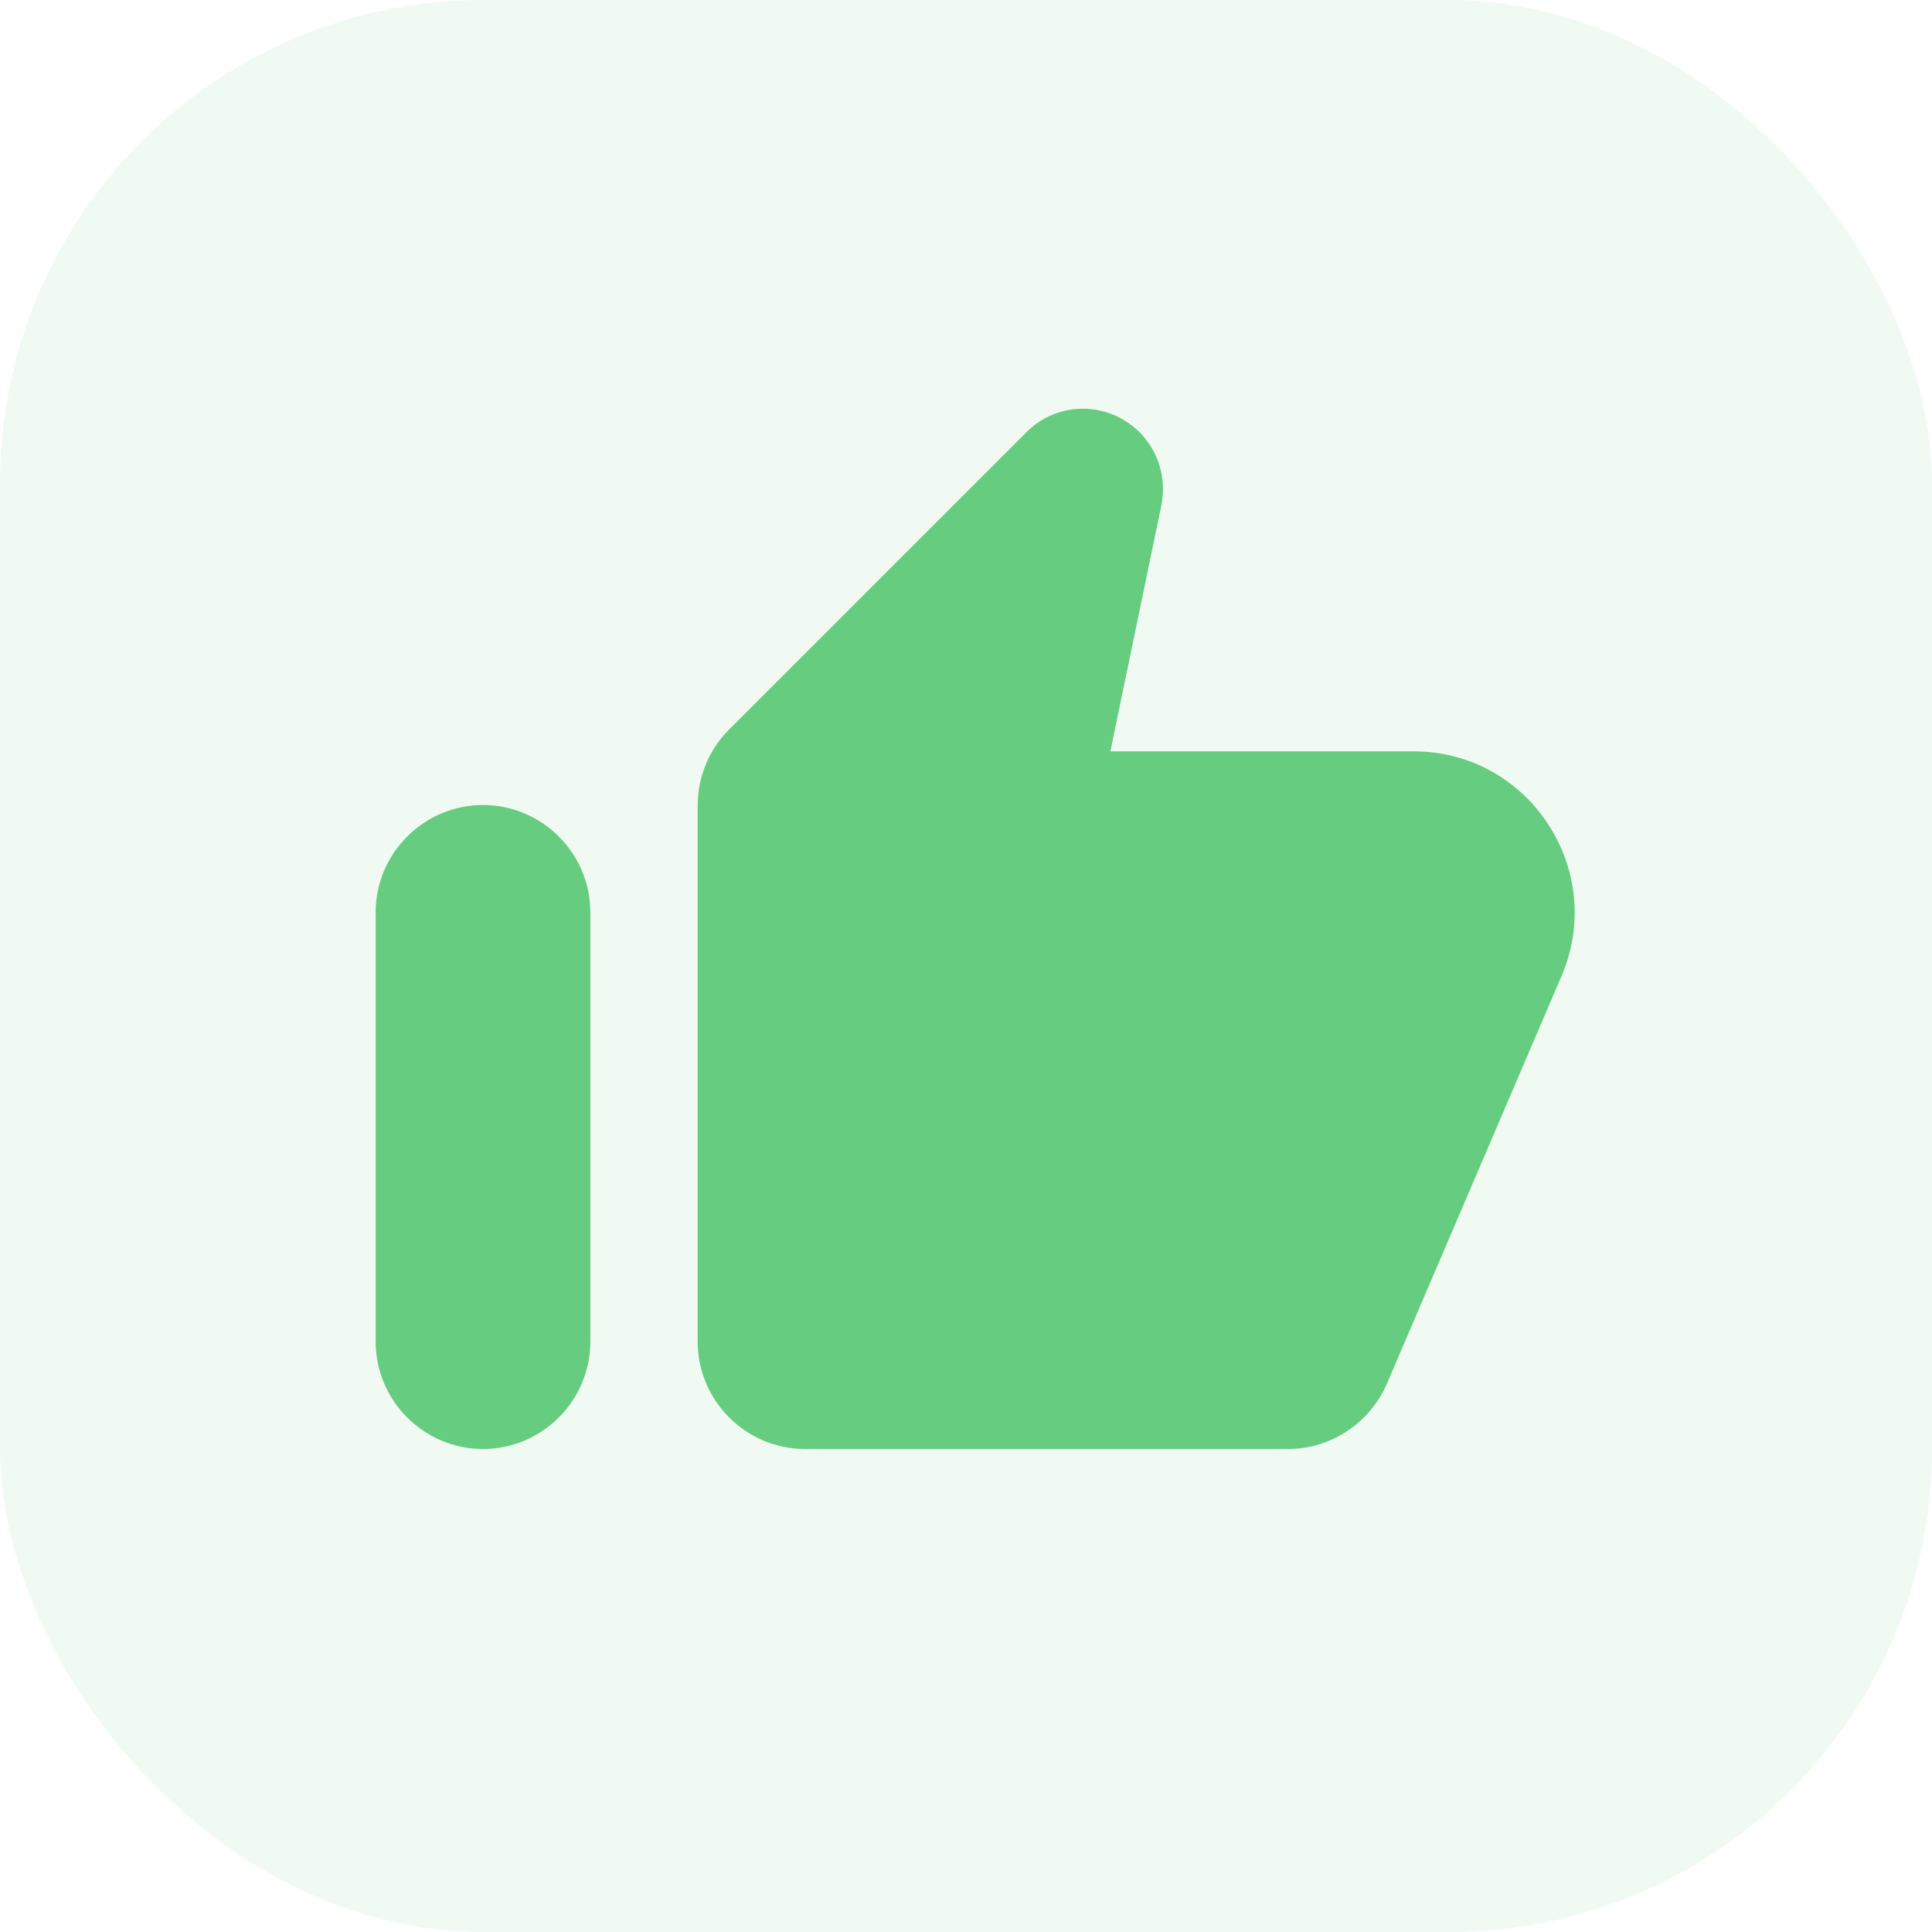
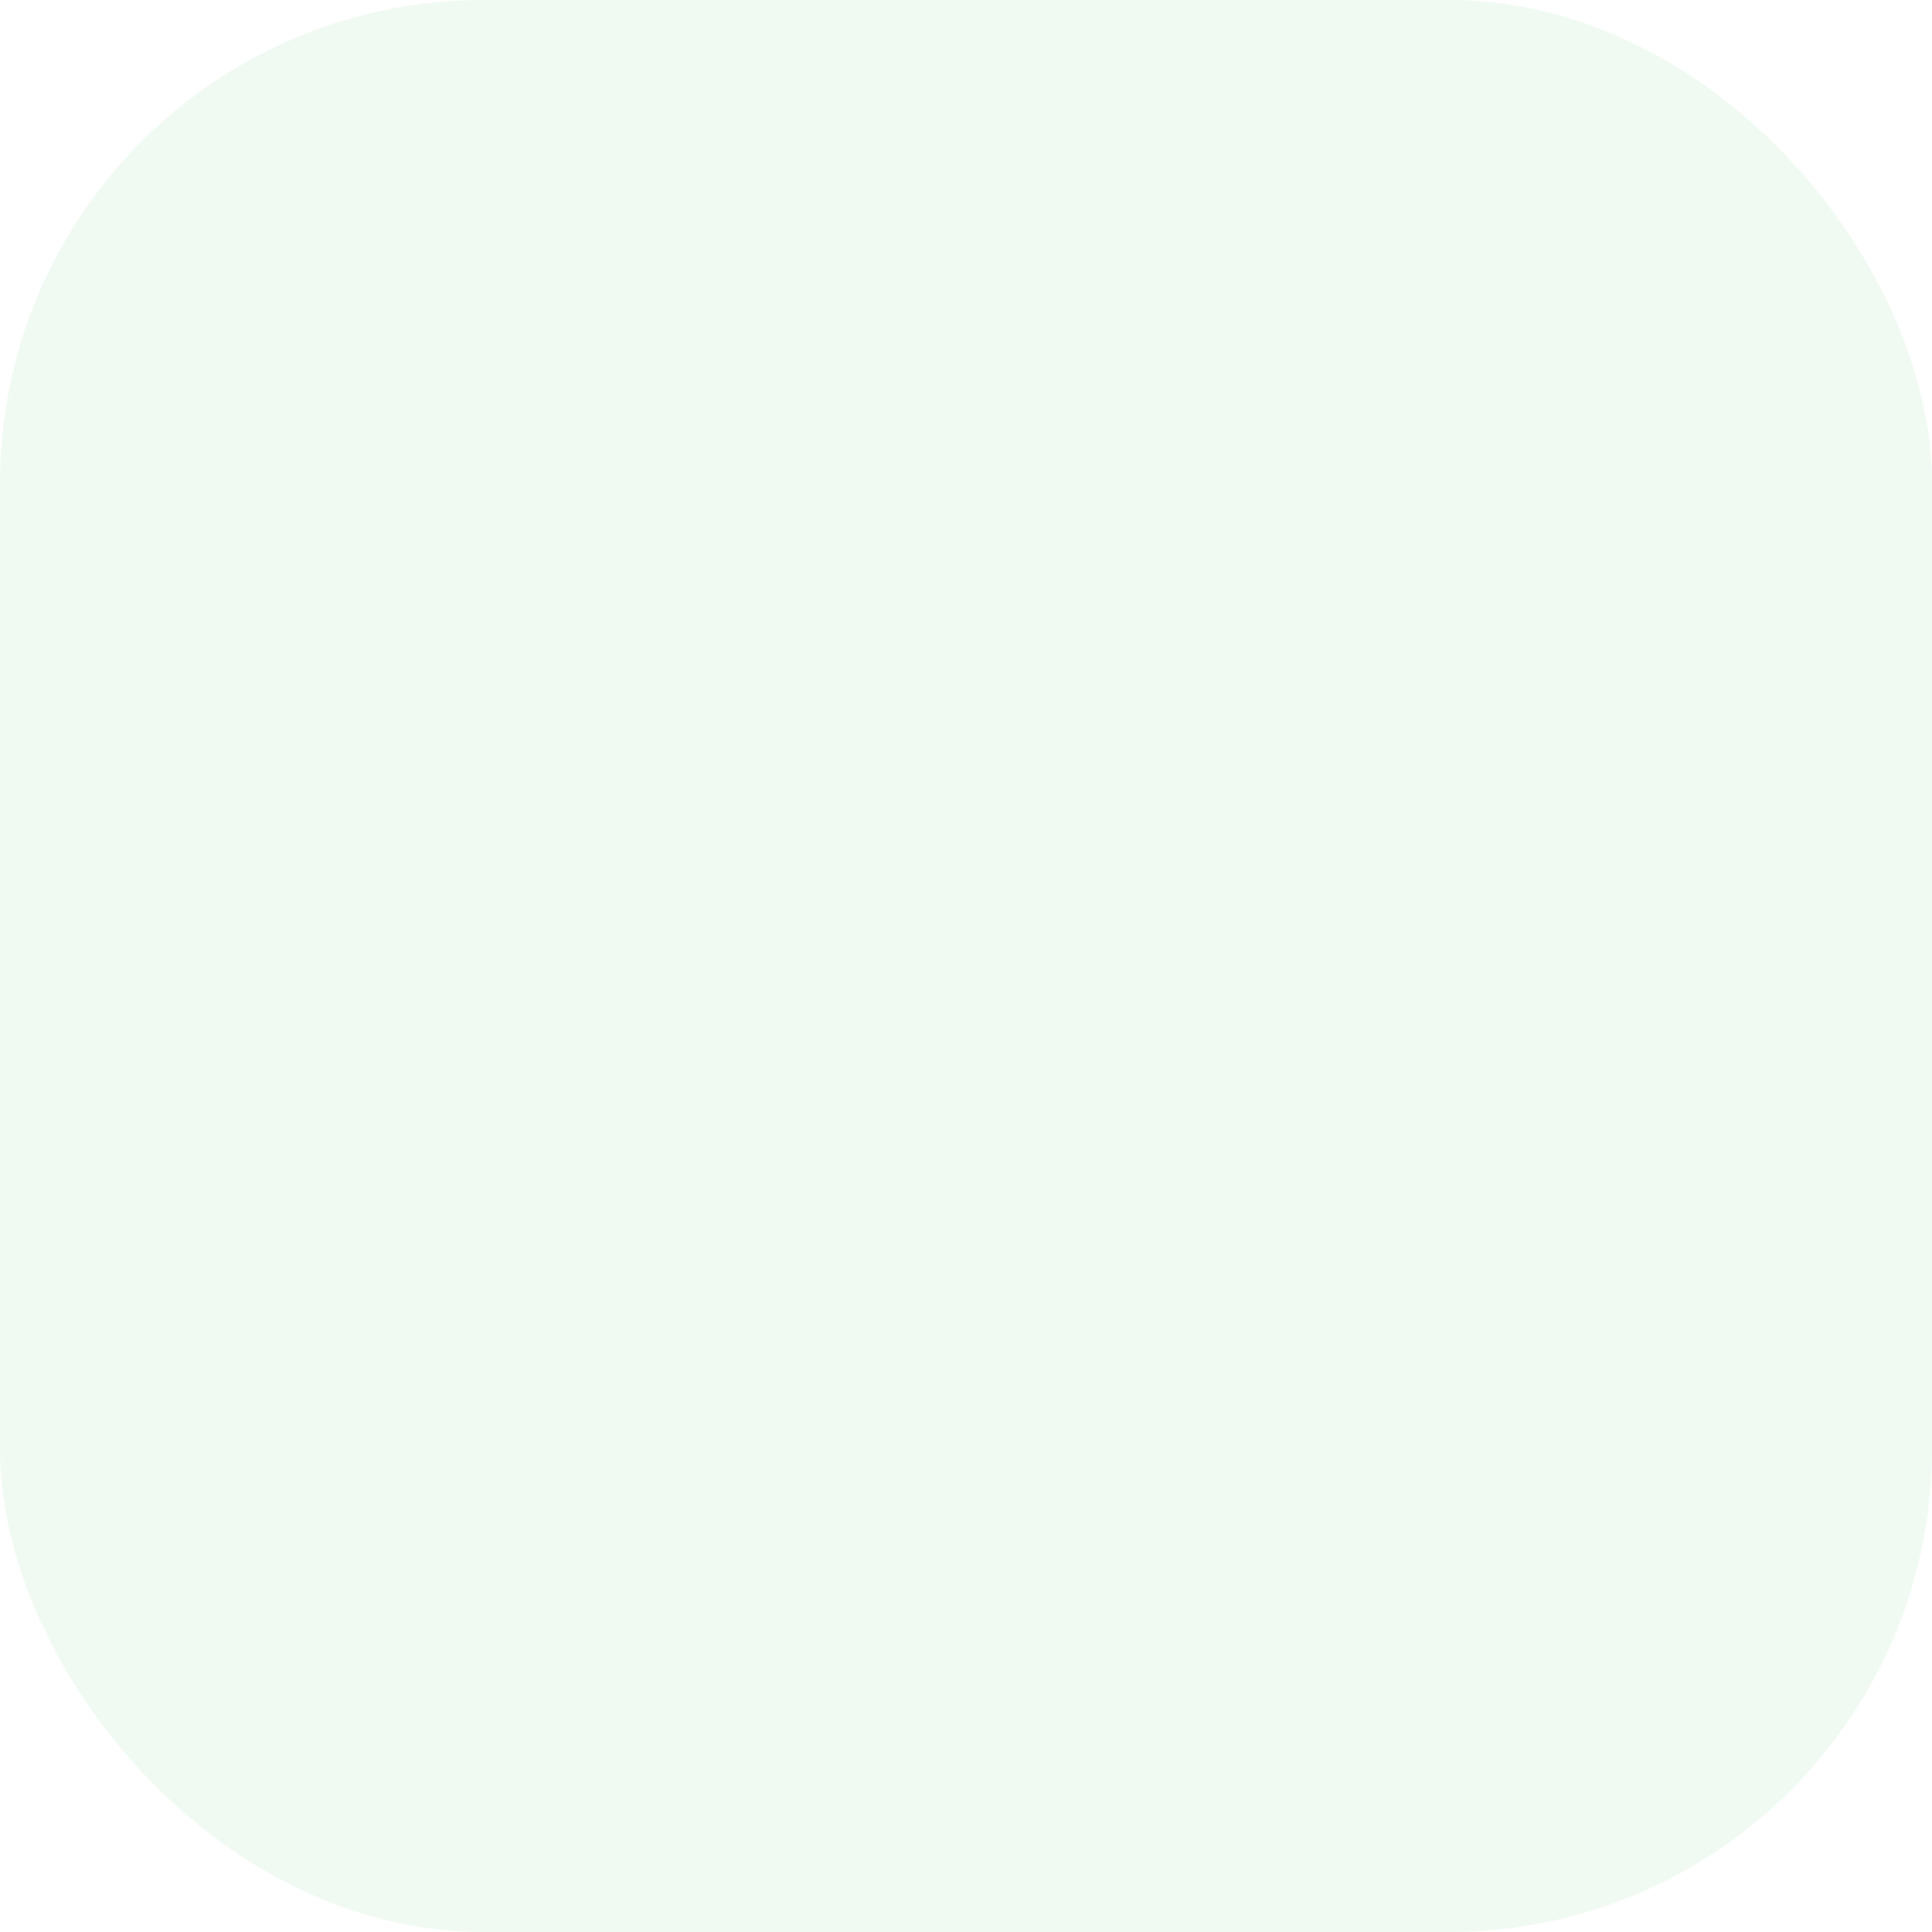
<svg xmlns="http://www.w3.org/2000/svg" width="48" height="48" viewBox="0 0 48 48" fill="none">
  <rect opacity="0.1" width="48" height="48" rx="12" fill="#66CC80" />
-   <path d="M25.493 10.747L18.107 18.133C17.613 18.627 17.333 19.307 17.333 20.013V33.333C17.333 34.8 18.533 36 20 36H32C33.067 36 34.027 35.36 34.453 34.387L38.8 24.24C39.92 21.6 37.987 18.667 35.12 18.667H27.587L28.853 12.56C28.987 11.893 28.787 11.213 28.307 10.733C27.52 9.96 26.267 9.96 25.493 10.747ZM12 36C13.467 36 14.667 34.8 14.667 33.333V22.667C14.667 21.2 13.467 20 12 20C10.533 20 9.333 21.2 9.333 22.667V33.333C9.333 34.8 10.533 36 12 36Z" fill="#66CC80" />
</svg>